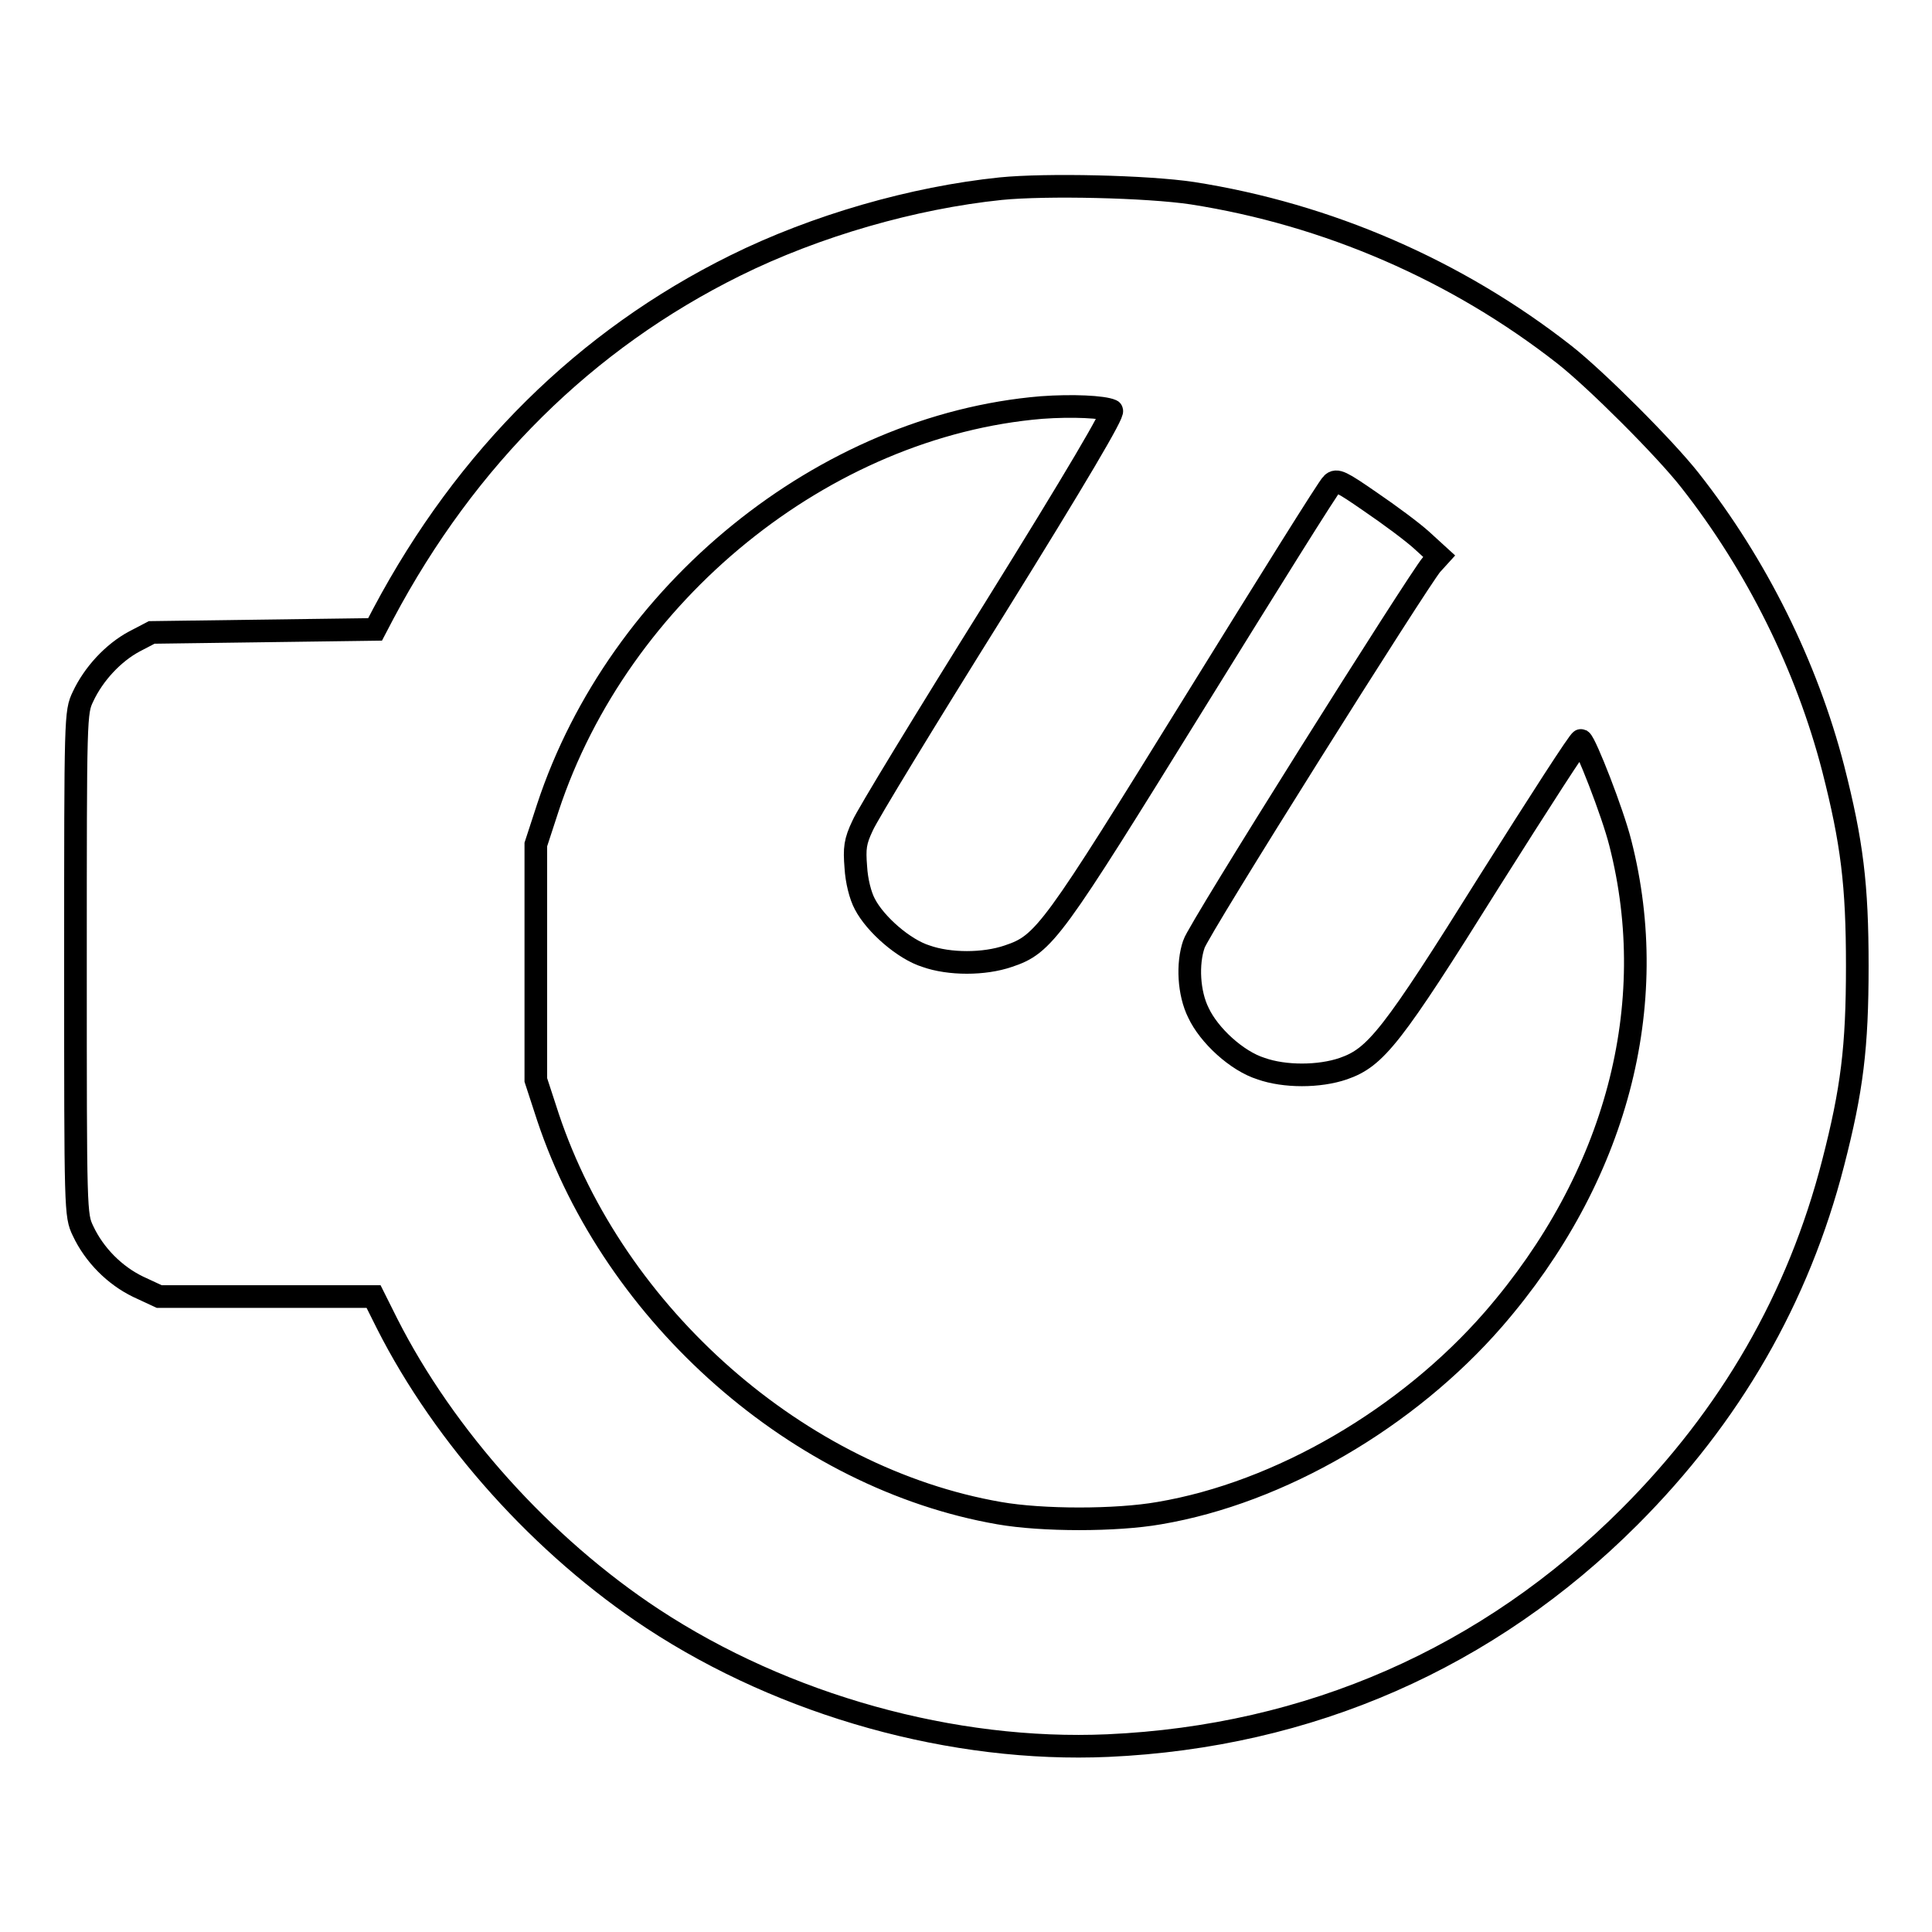
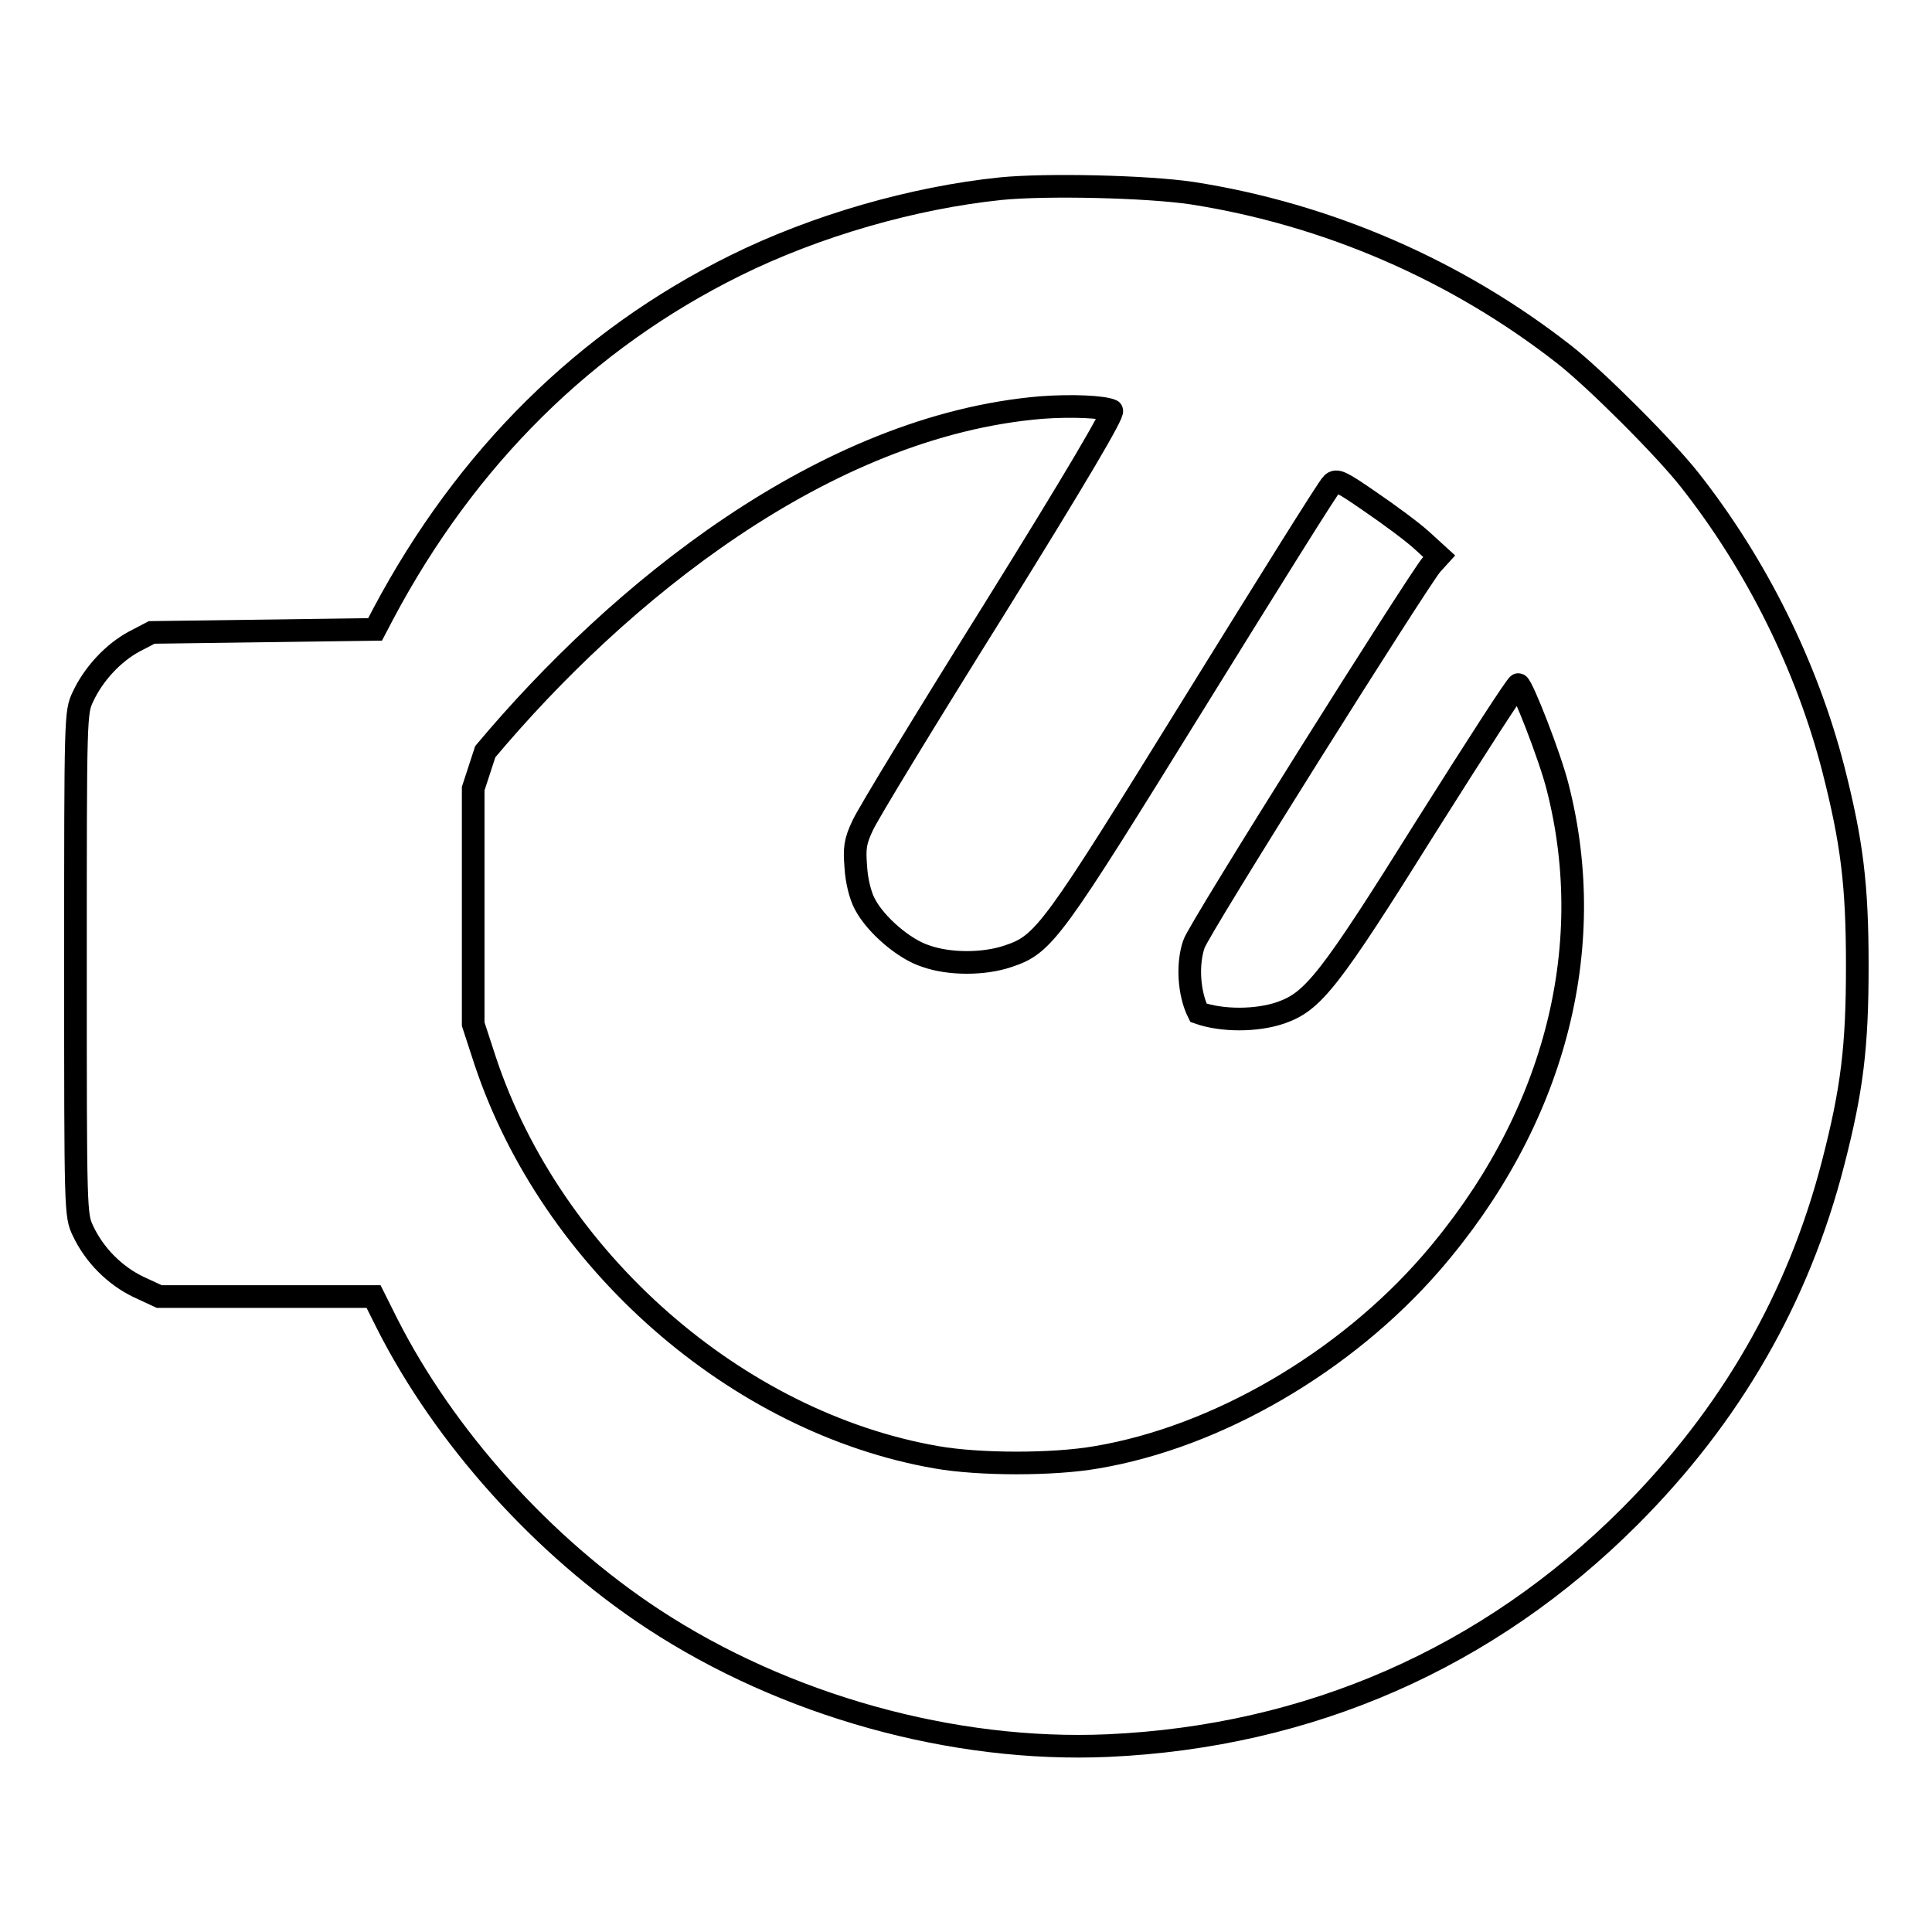
<svg xmlns="http://www.w3.org/2000/svg" version="1.1" x="0px" y="0px" viewBox="0 0 256 256" enable-background="new 0 0 256 256" xml:space="preserve">
  <g>
    <g>
      <g>
-         <path stroke-width="3" fill-opacity="0" stroke="#000000" d="M132.6,25c-11.6,1.2-24.5,4.9-35.2,10.2C77.6,45,61.8,60.6,50.8,81.3l-1.1,2.1l-14.8,0.2l-14.8,0.2L17.8,85c-2.8,1.5-5.4,4.3-6.8,7.3c-1,2.1-1,2.4-1,35.4s0,33.3,1,35.4c1.5,3.2,4.2,5.9,7.3,7.4l2.8,1.3h14.2h14.2l1.8,3.6c7.6,15,20.6,29.5,35.2,39.1c17.5,11.5,39.8,17.7,60.3,16.8c26.7-1.2,50.4-11.6,69.1-30.3c13.4-13.4,22.4-29,27-46.9c2.5-9.7,3.2-15.3,3.2-26.1c0-10.8-0.7-16.4-3.2-26.2c-3.5-13.5-10.1-26.9-19-38.2c-3.3-4.2-12.4-13.3-16.6-16.6C193,35.8,175.9,28.4,158,25.6C152,24.7,138.6,24.4,132.6,25z M147.3,54.4c0.4,0.2-4.6,8.7-15.6,26.4c-9,14.4-16.8,27.2-17.4,28.6c-1,2.1-1.1,3-0.9,5.5c0.1,1.8,0.6,3.8,1.2,4.9c1.4,2.7,5.2,6,8.1,6.9c3.1,1.1,7.7,1.1,10.9,0c4.8-1.6,5.8-3.1,24.8-33.8c9.6-15.5,17.7-28.5,18.1-28.8c0.6-0.6,1.2-0.3,5.1,2.4c2.5,1.7,5.6,4,6.8,5.1l2.3,2.1l-1,1.1c-1.6,1.8-31,48.5-31.5,50.3c-0.9,2.6-0.7,6.5,0.6,9.1c1.4,3,5.1,6.4,8.3,7.4c3.1,1.1,7.7,1.1,10.9,0c4.3-1.5,6.4-4.1,19.4-24.9c6.5-10.3,11.9-18.7,12.1-18.6c0.6,0.4,4.2,9.6,5.2,13.6c5.5,21.5-0.5,44.3-16.8,63.1c-11.4,13.1-28.3,23-44.3,25.7c-5.7,1-15.5,1-21.2,0c-26.5-4.6-51-26.1-59.8-52.5l-1.6-4.9v-15.6v-15.6l1.6-4.9C82,78.5,109.2,56.4,138,54C142.1,53.7,146.2,53.9,147.3,54.4z" />
+         <path stroke-width="3" fill-opacity="0" stroke="#000000" d="M132.6,25c-11.6,1.2-24.5,4.9-35.2,10.2C77.6,45,61.8,60.6,50.8,81.3l-1.1,2.1l-14.8,0.2l-14.8,0.2L17.8,85c-2.8,1.5-5.4,4.3-6.8,7.3c-1,2.1-1,2.4-1,35.4s0,33.3,1,35.4c1.5,3.2,4.2,5.9,7.3,7.4l2.8,1.3h14.2h14.2l1.8,3.6c7.6,15,20.6,29.5,35.2,39.1c17.5,11.5,39.8,17.7,60.3,16.8c26.7-1.2,50.4-11.6,69.1-30.3c13.4-13.4,22.4-29,27-46.9c2.5-9.7,3.2-15.3,3.2-26.1c0-10.8-0.7-16.4-3.2-26.2c-3.5-13.5-10.1-26.9-19-38.2c-3.3-4.2-12.4-13.3-16.6-16.6C193,35.8,175.9,28.4,158,25.6C152,24.7,138.6,24.4,132.6,25z M147.3,54.4c0.4,0.2-4.6,8.7-15.6,26.4c-9,14.4-16.8,27.2-17.4,28.6c-1,2.1-1.1,3-0.9,5.5c0.1,1.8,0.6,3.8,1.2,4.9c1.4,2.7,5.2,6,8.1,6.9c3.1,1.1,7.7,1.1,10.9,0c4.8-1.6,5.8-3.1,24.8-33.8c9.6-15.5,17.7-28.5,18.1-28.8c0.6-0.6,1.2-0.3,5.1,2.4c2.5,1.7,5.6,4,6.8,5.1l2.3,2.1l-1,1.1c-1.6,1.8-31,48.5-31.5,50.3c-0.9,2.6-0.7,6.5,0.6,9.1c3.1,1.1,7.7,1.1,10.9,0c4.3-1.5,6.4-4.1,19.4-24.9c6.5-10.3,11.9-18.7,12.1-18.6c0.6,0.4,4.2,9.6,5.2,13.6c5.5,21.5-0.5,44.3-16.8,63.1c-11.4,13.1-28.3,23-44.3,25.7c-5.7,1-15.5,1-21.2,0c-26.5-4.6-51-26.1-59.8-52.5l-1.6-4.9v-15.6v-15.6l1.6-4.9C82,78.5,109.2,56.4,138,54C142.1,53.7,146.2,53.9,147.3,54.4z" />
      </g>
    </g>
  </g>
</svg>